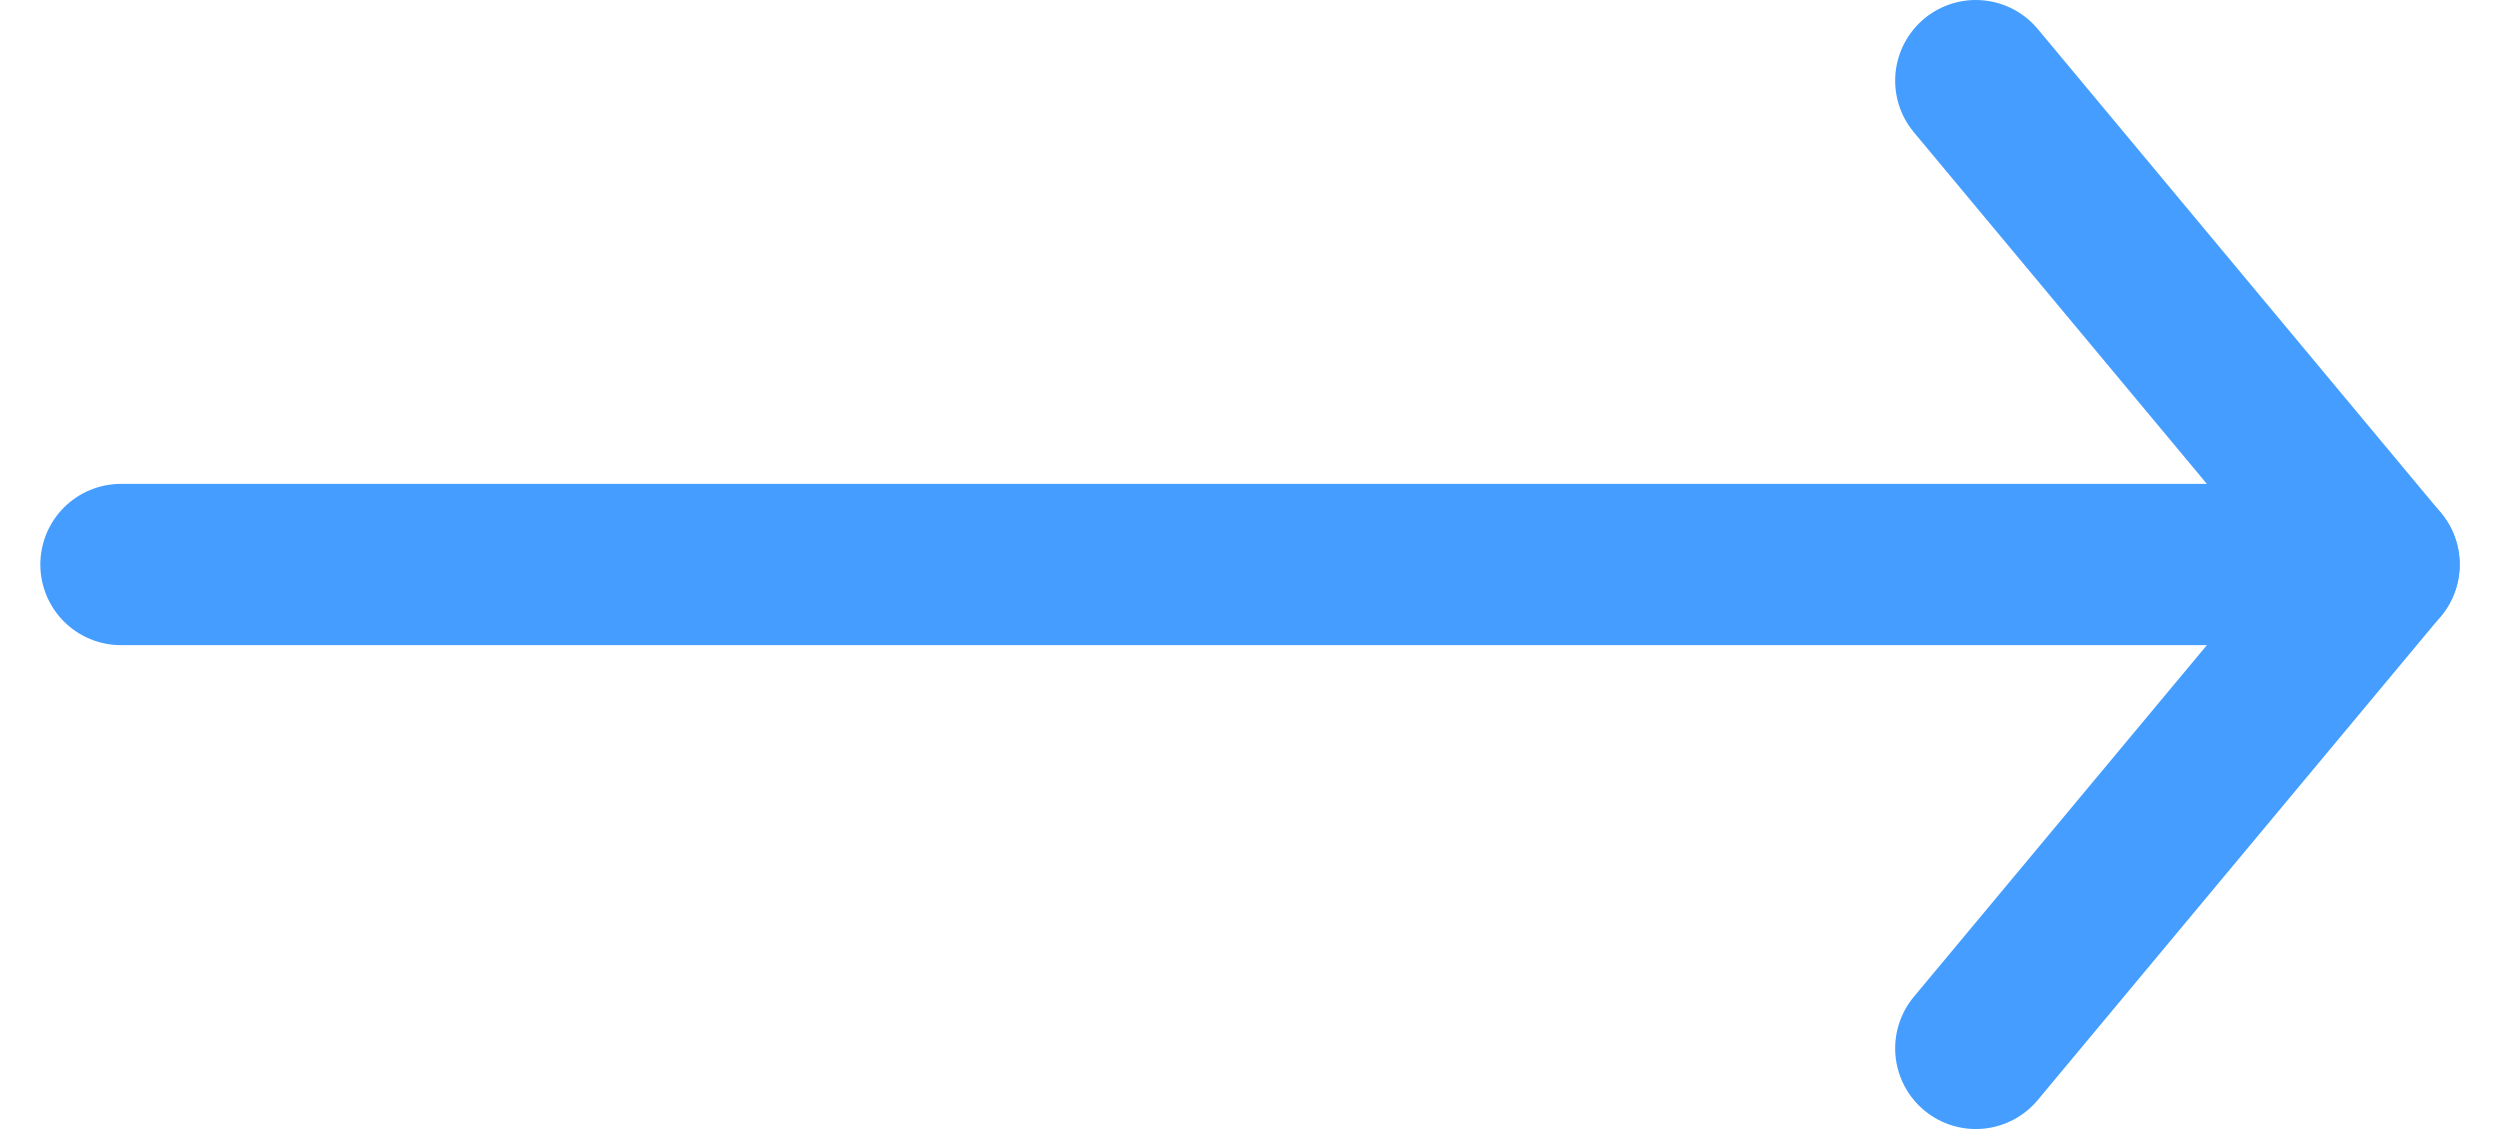
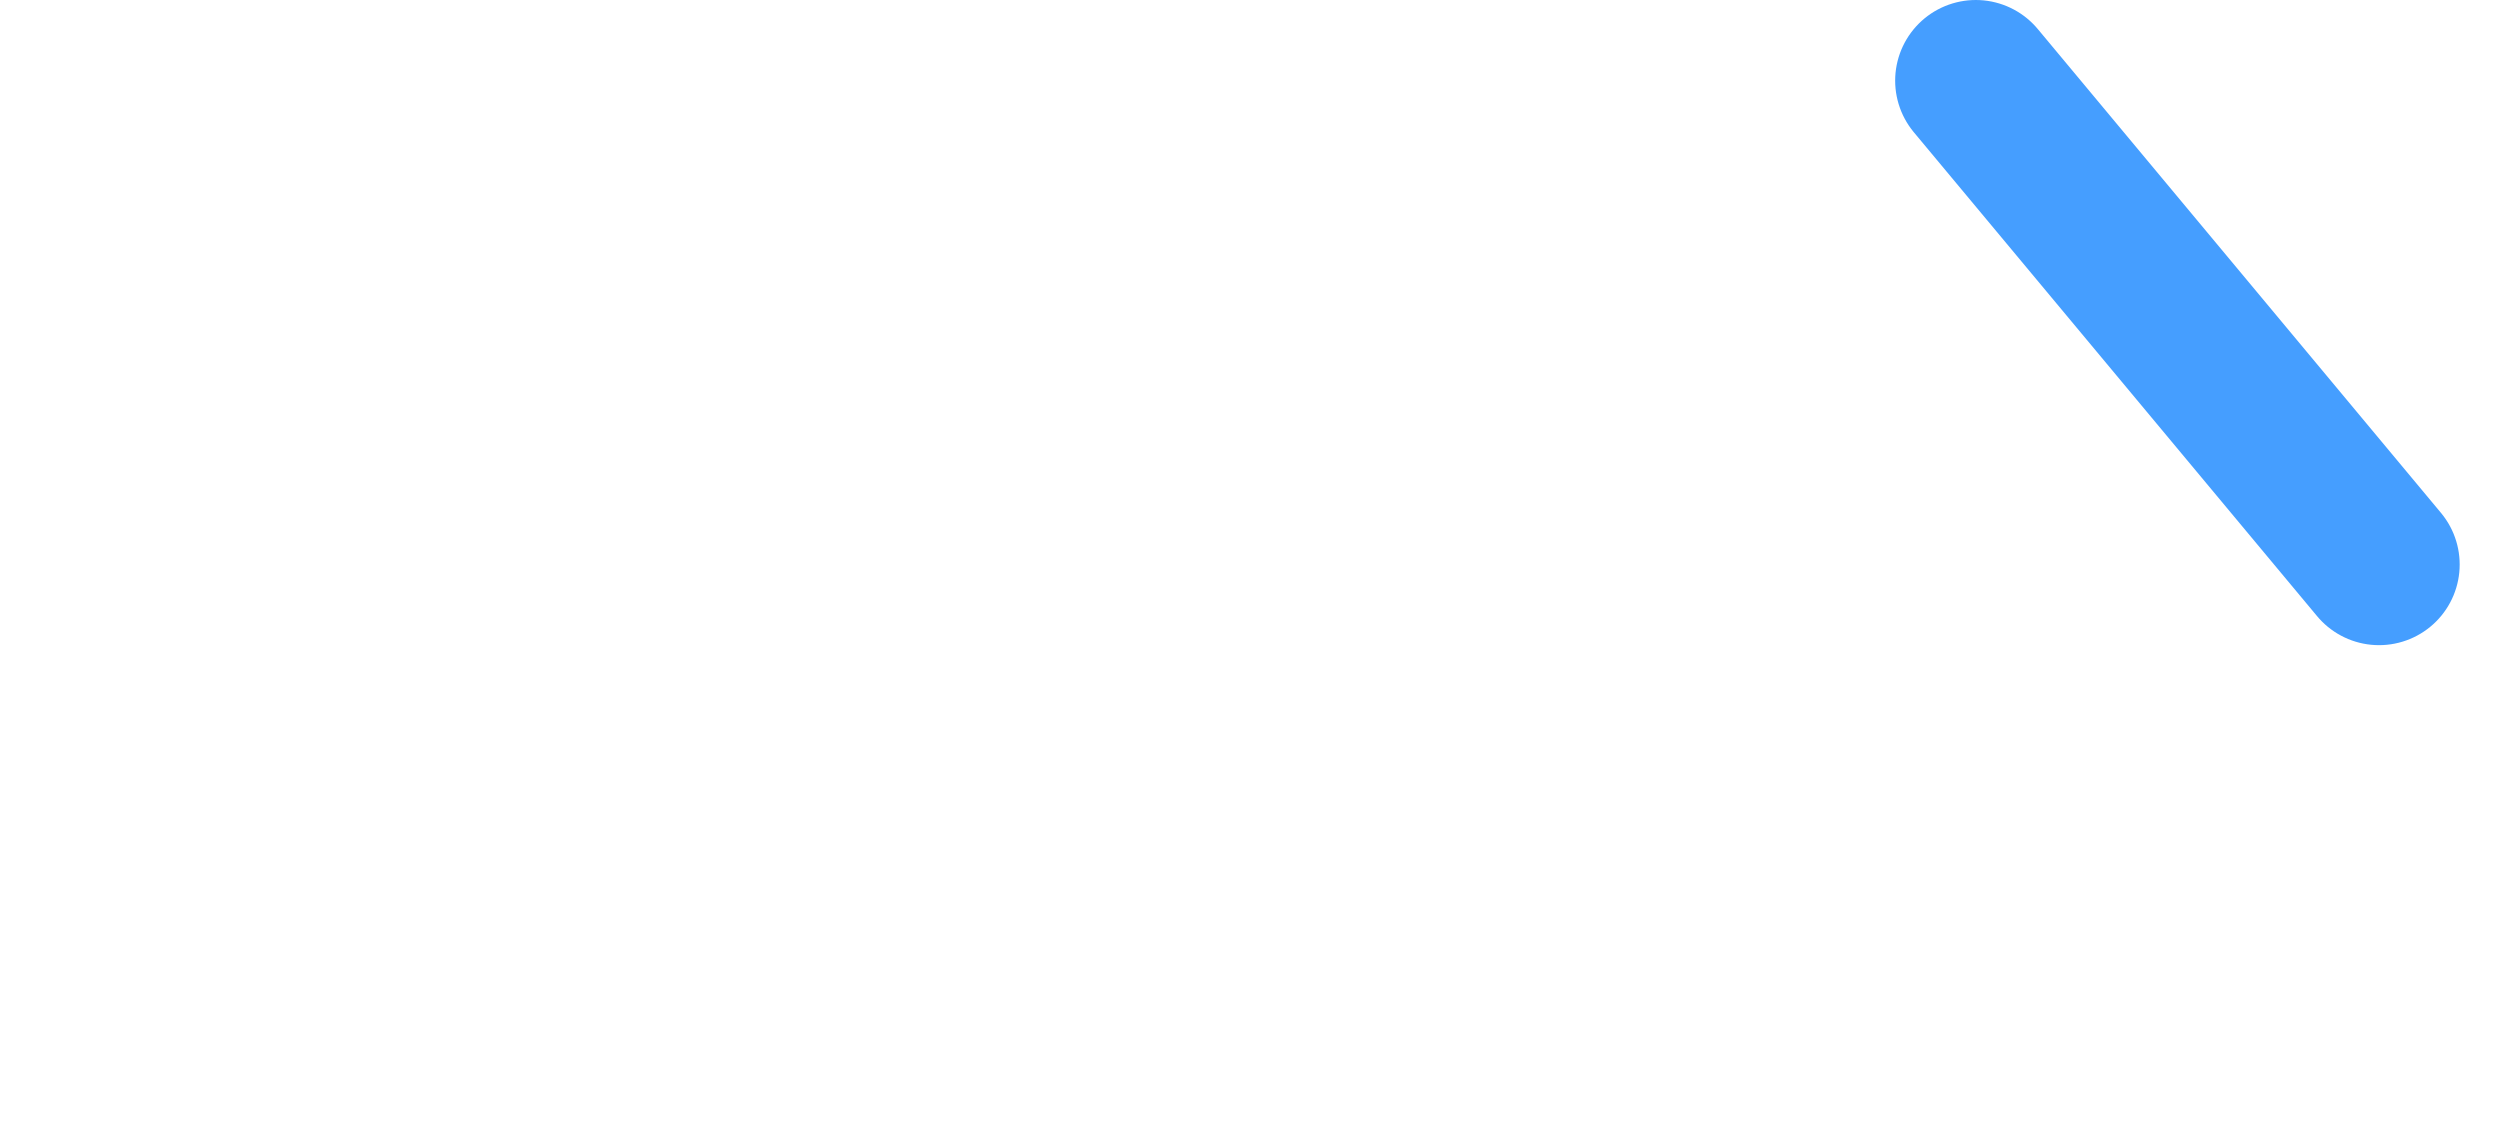
<svg xmlns="http://www.w3.org/2000/svg" width="31" height="14" viewBox="0 0 31 14" fill="none">
-   <path d="M29.5 7H1.5" stroke="#459EFF" stroke-width="2" stroke-linecap="round" stroke-linejoin="round" />
-   <path d="M24.5 1L29.5 7L24.5 13" stroke="#459EFF" stroke-width="2" stroke-linecap="round" stroke-linejoin="round" />
+   <path d="M24.5 1L29.5 7" stroke="#459EFF" stroke-width="2" stroke-linecap="round" stroke-linejoin="round" />
</svg>